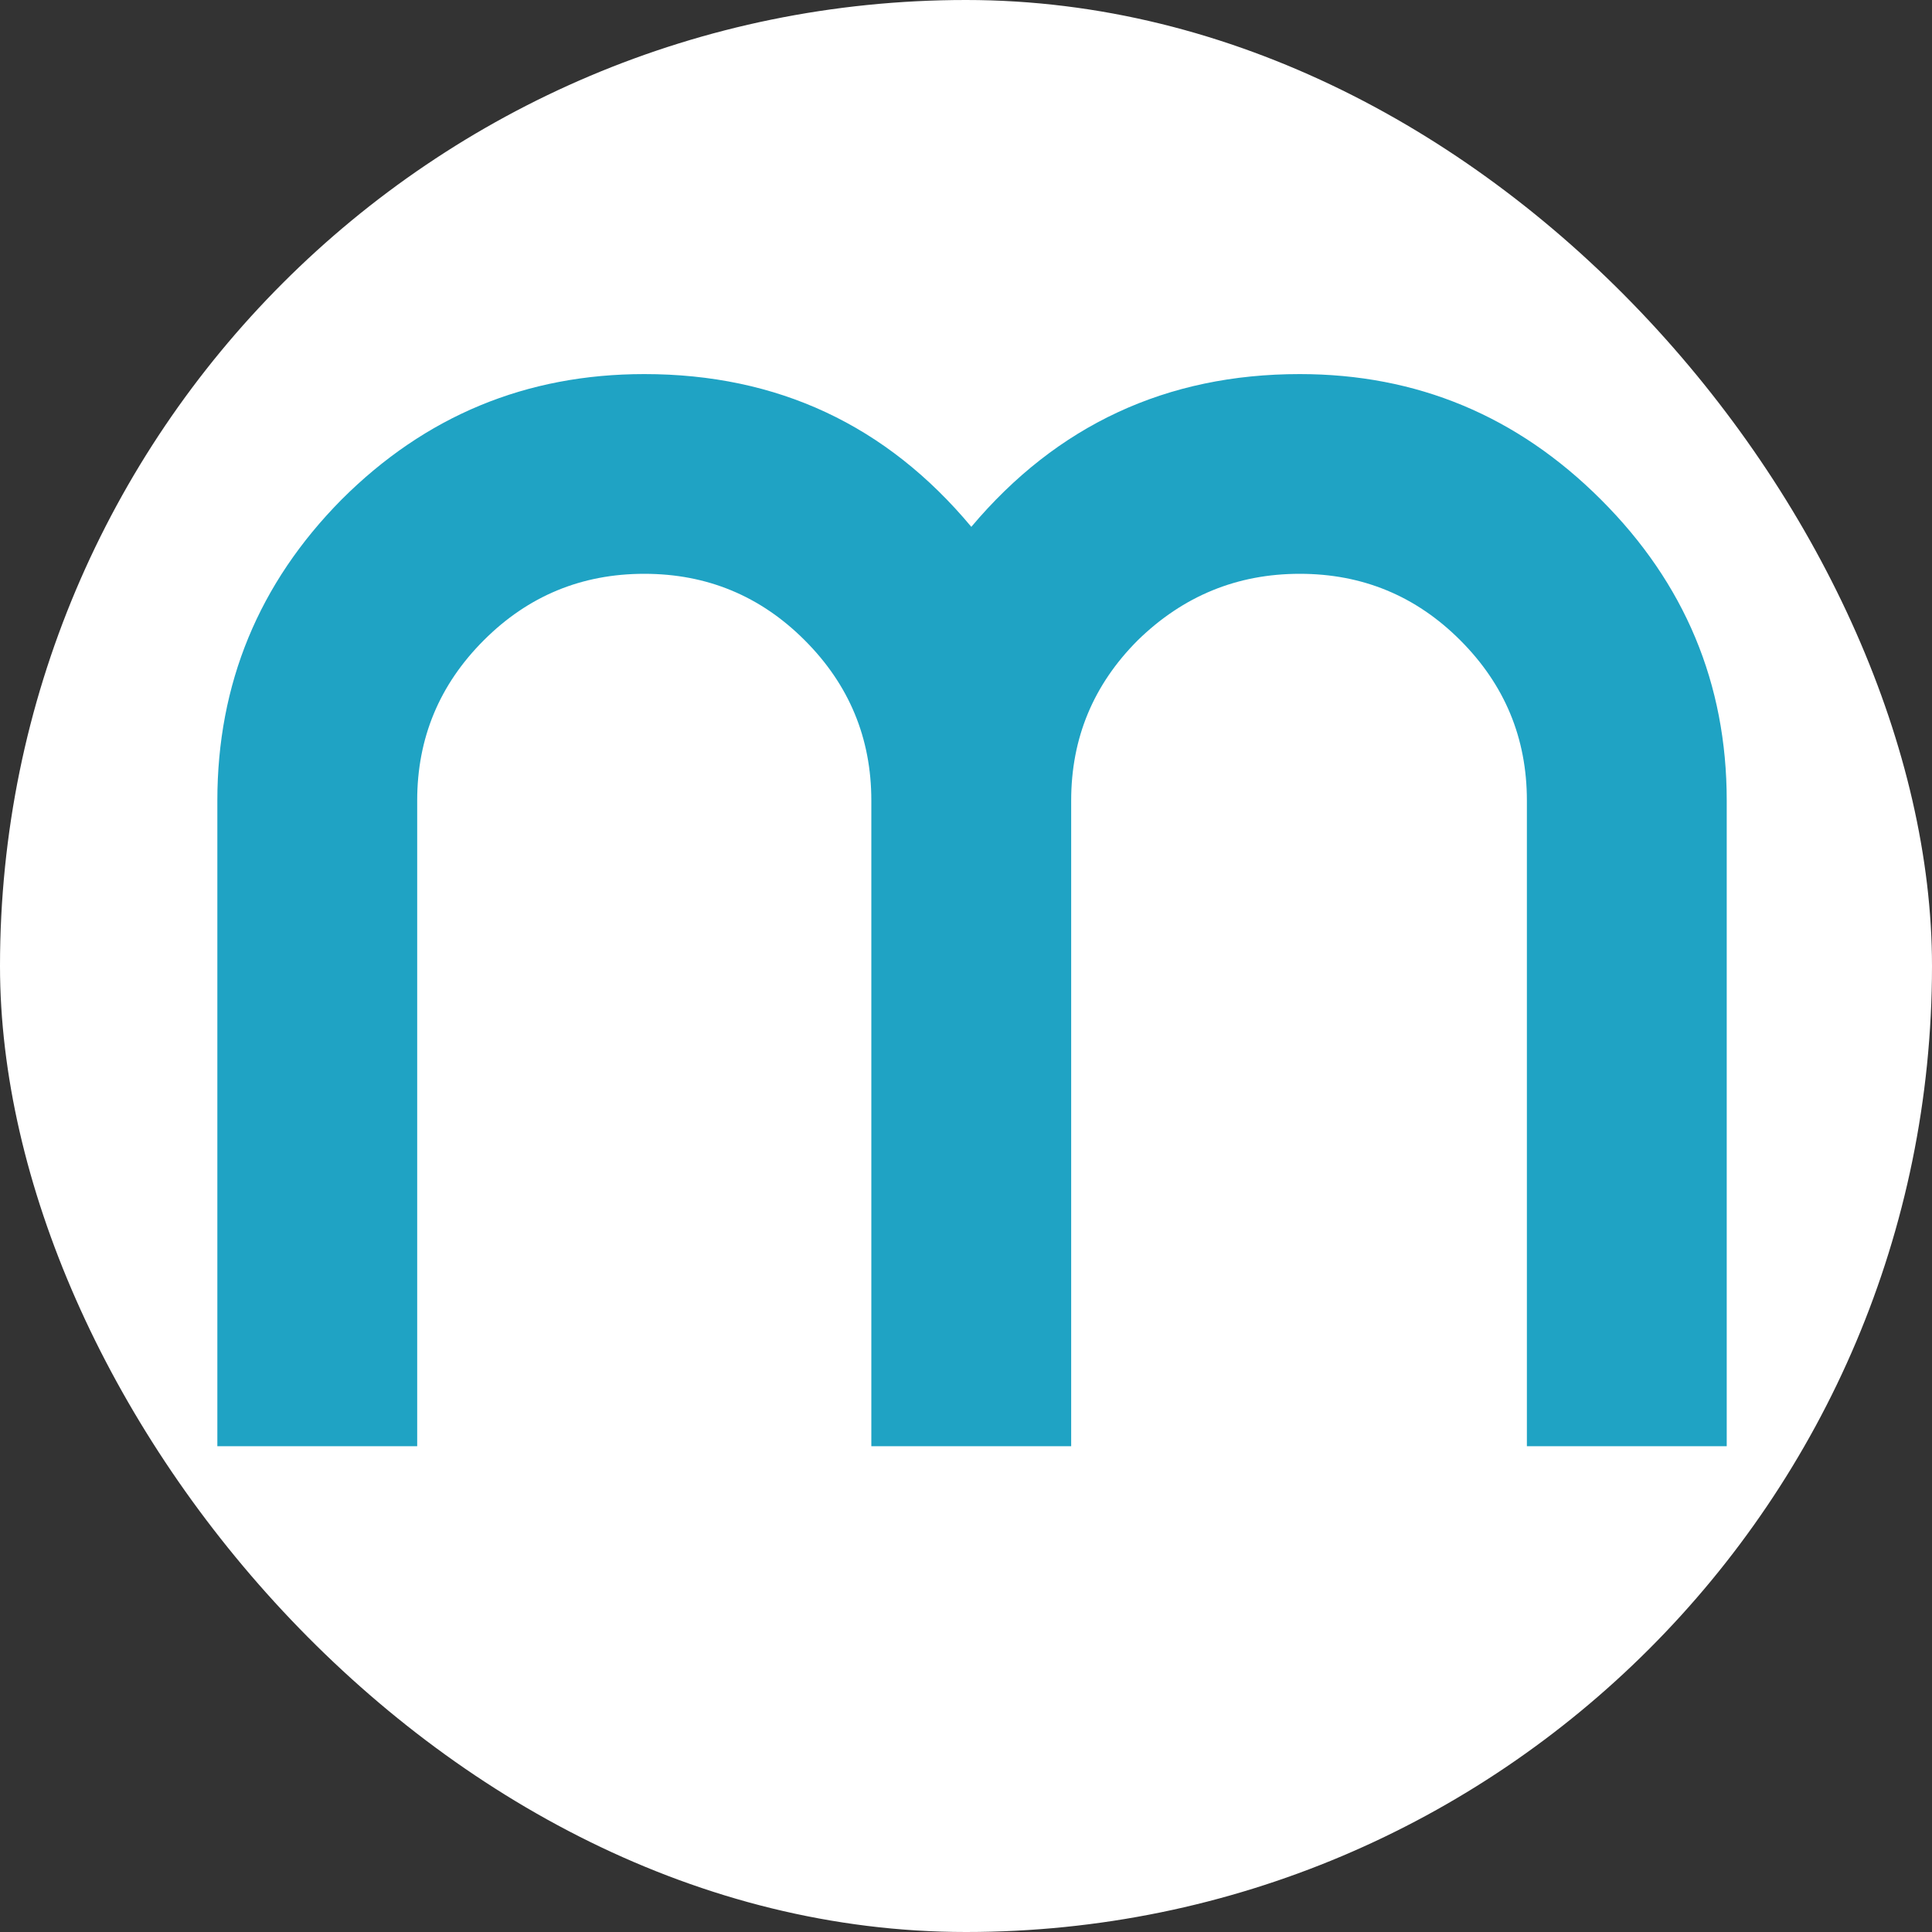
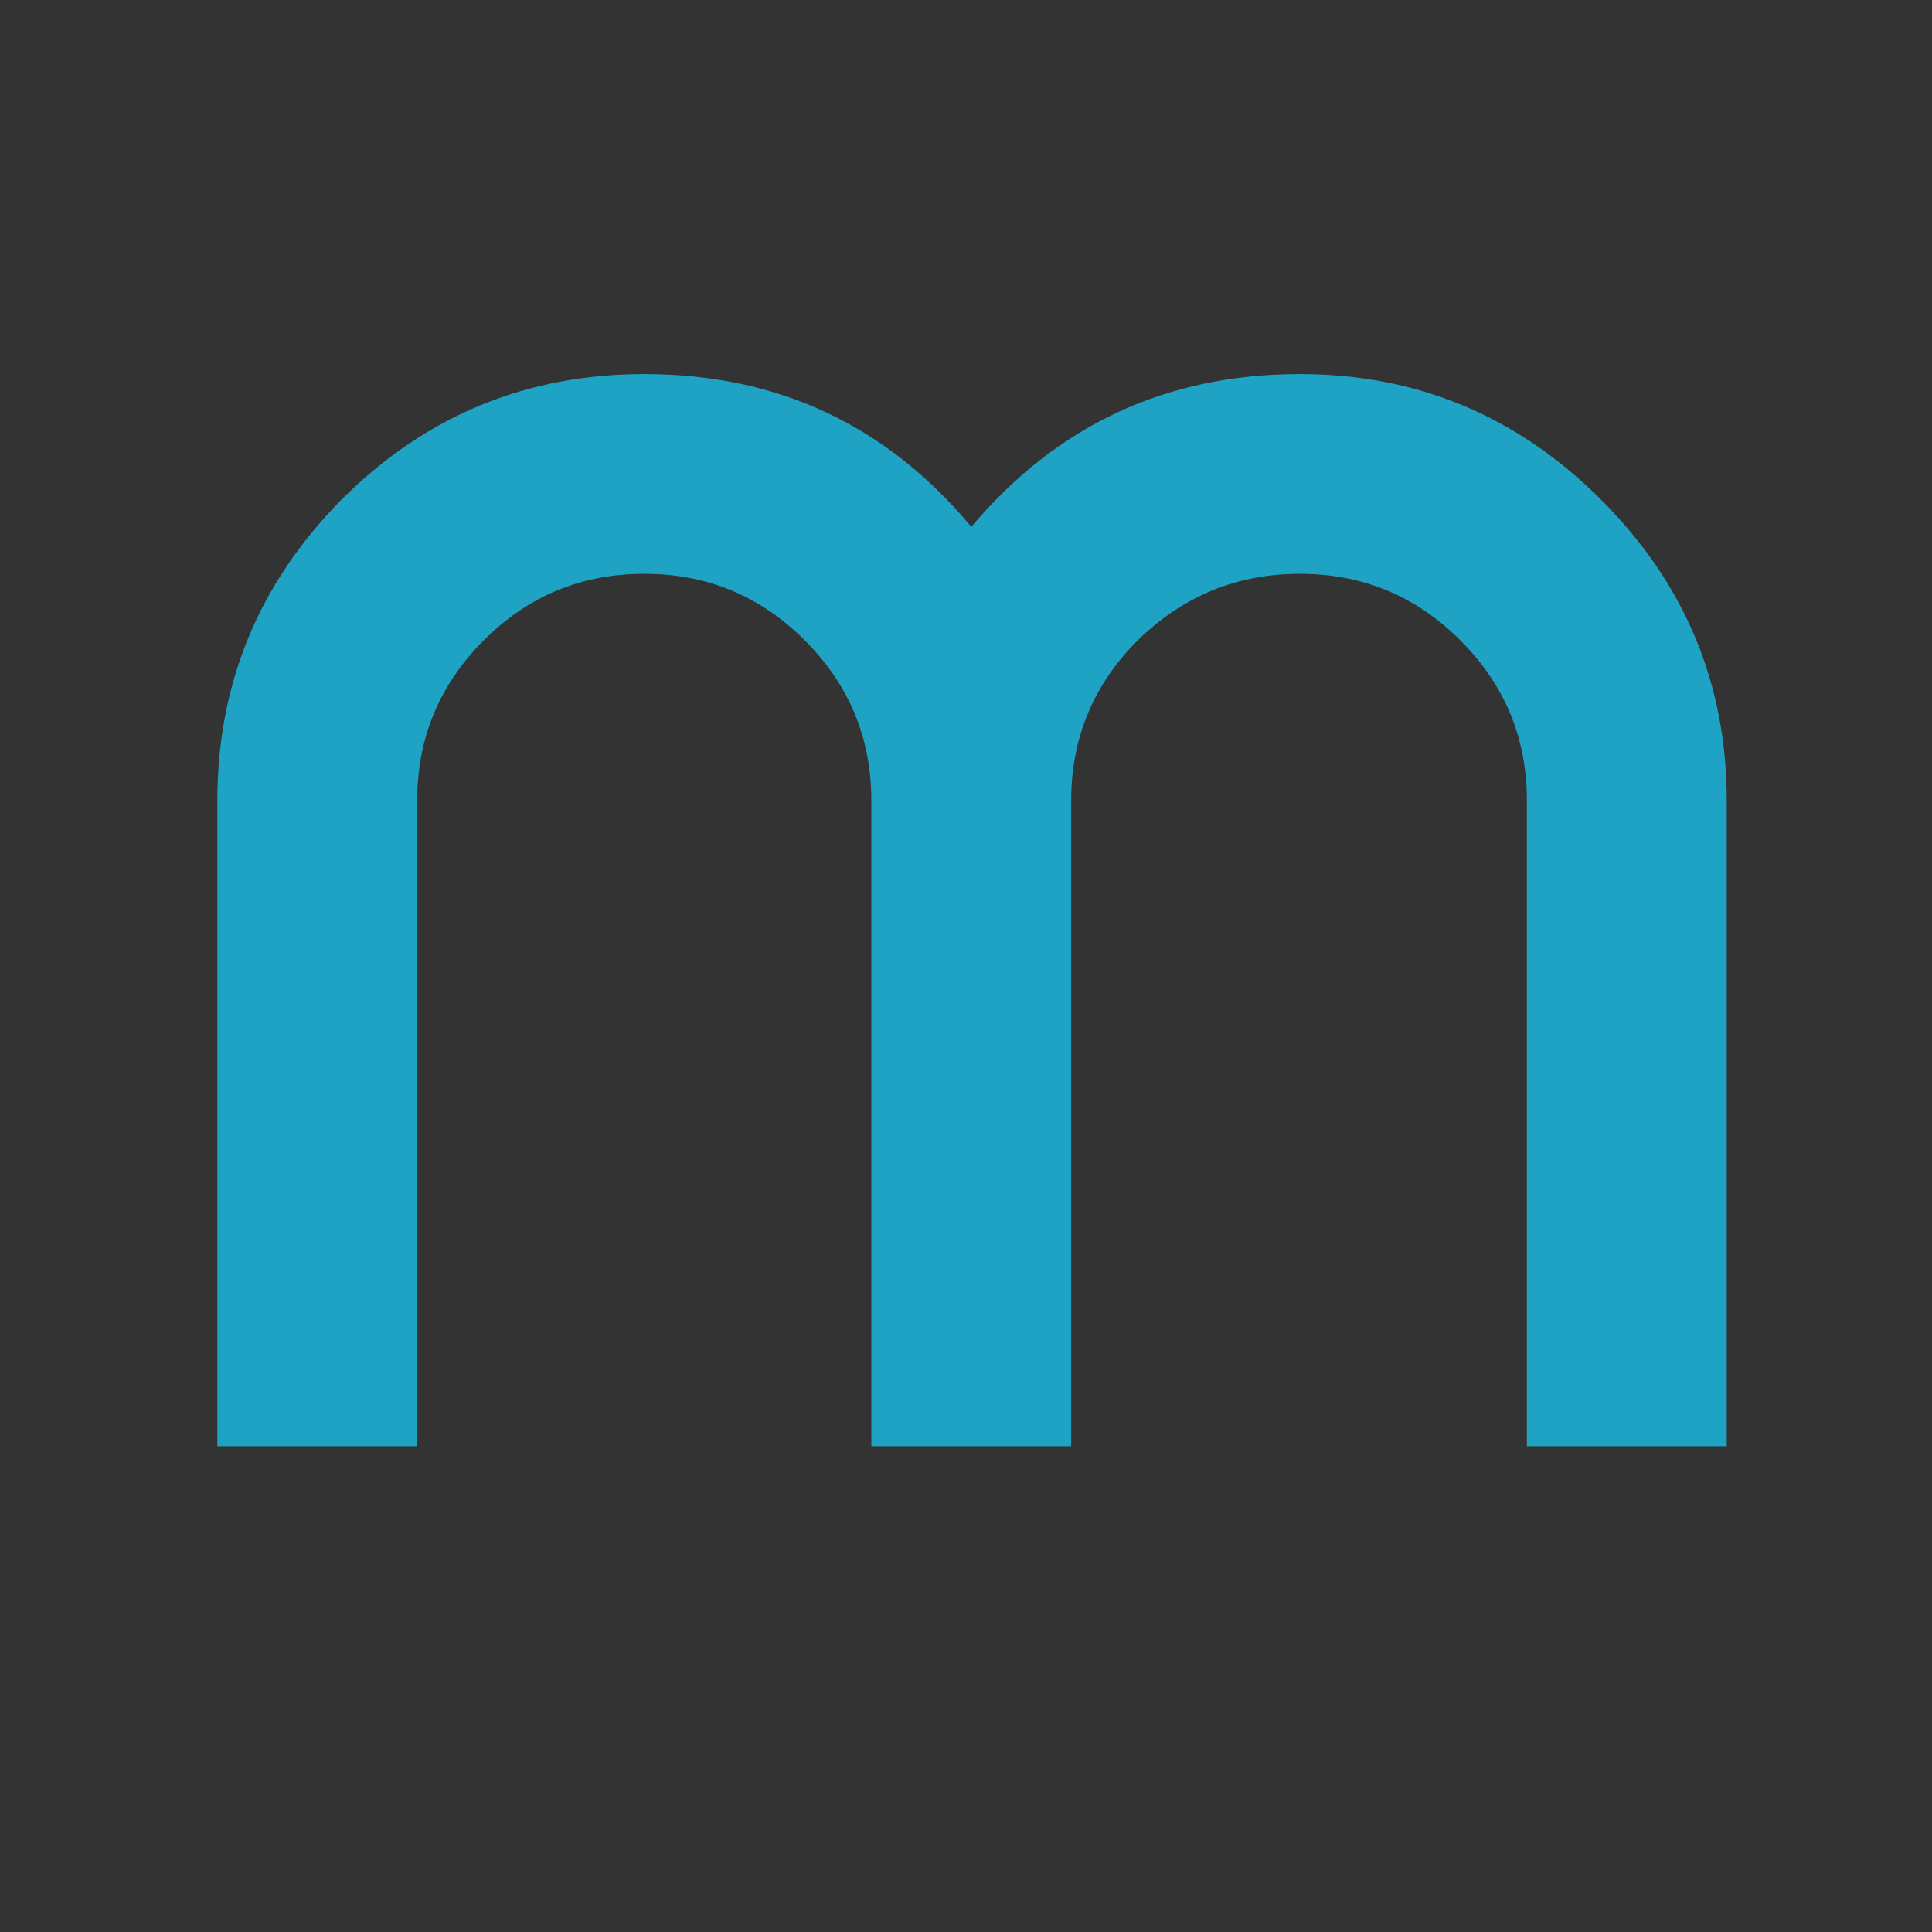
<svg xmlns="http://www.w3.org/2000/svg" width="16" height="16" viewBox="0 0 16 16" fill="none">
  <rect x="0" y="0" width="16" height="16" fill="#333333" stroke="none" />
-   <rect width="16" height="16" rx="8" fill="white" />
  <path d="M1.8 11.977V6.63C1.8 5.662 2.143 4.831 2.828 4.138C3.522 3.444 4.358 3.098 5.336 3.098C6.439 3.098 7.341 3.52 8.044 4.363C8.754 3.52 9.661 3.098 10.764 3.098C11.734 3.098 12.565 3.444 13.259 4.138C13.953 4.831 14.3 5.662 14.3 6.63V11.977H12.645V6.63C12.645 6.112 12.461 5.67 12.093 5.302C11.726 4.935 11.283 4.752 10.764 4.752C10.246 4.752 9.799 4.935 9.423 5.302C9.055 5.67 8.871 6.112 8.871 6.63V11.977H7.216V6.63C7.216 6.112 7.032 5.67 6.664 5.302C6.297 4.935 5.854 4.752 5.336 4.752C4.817 4.752 4.374 4.935 4.007 5.302C3.639 5.67 3.455 6.112 3.455 6.63V11.977H1.8Z" fill="#1FA3C4" />
</svg>